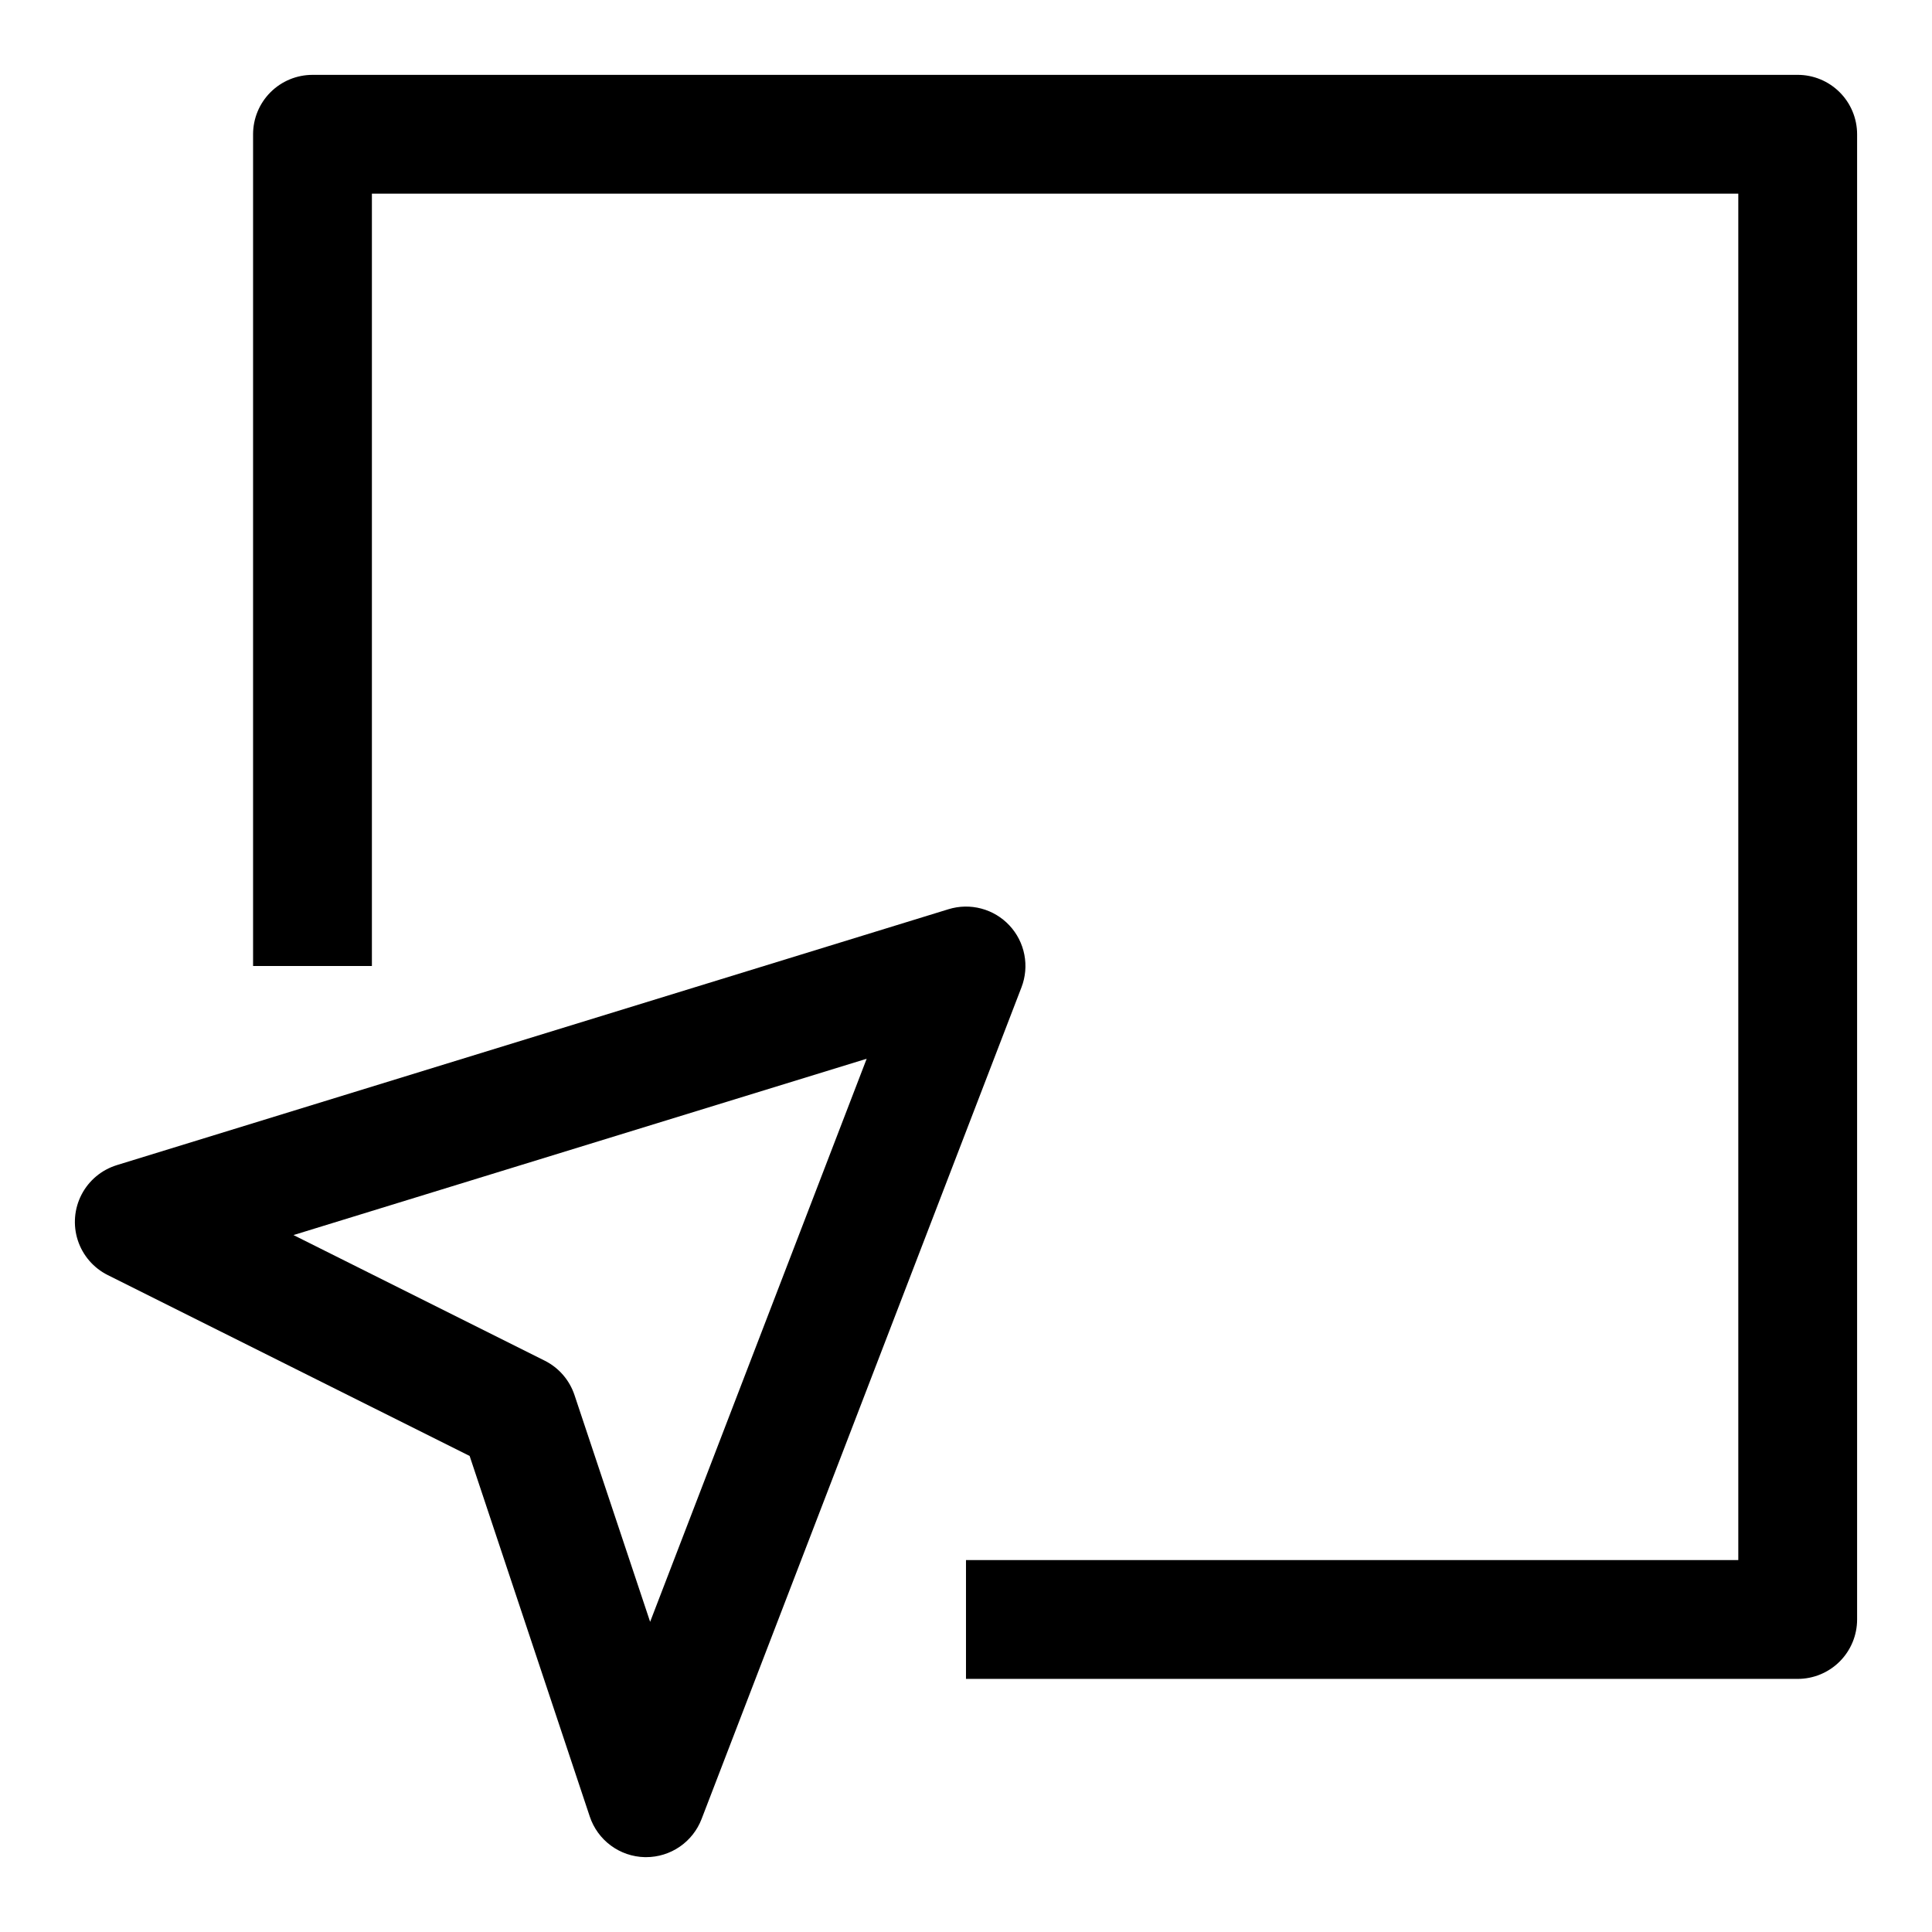
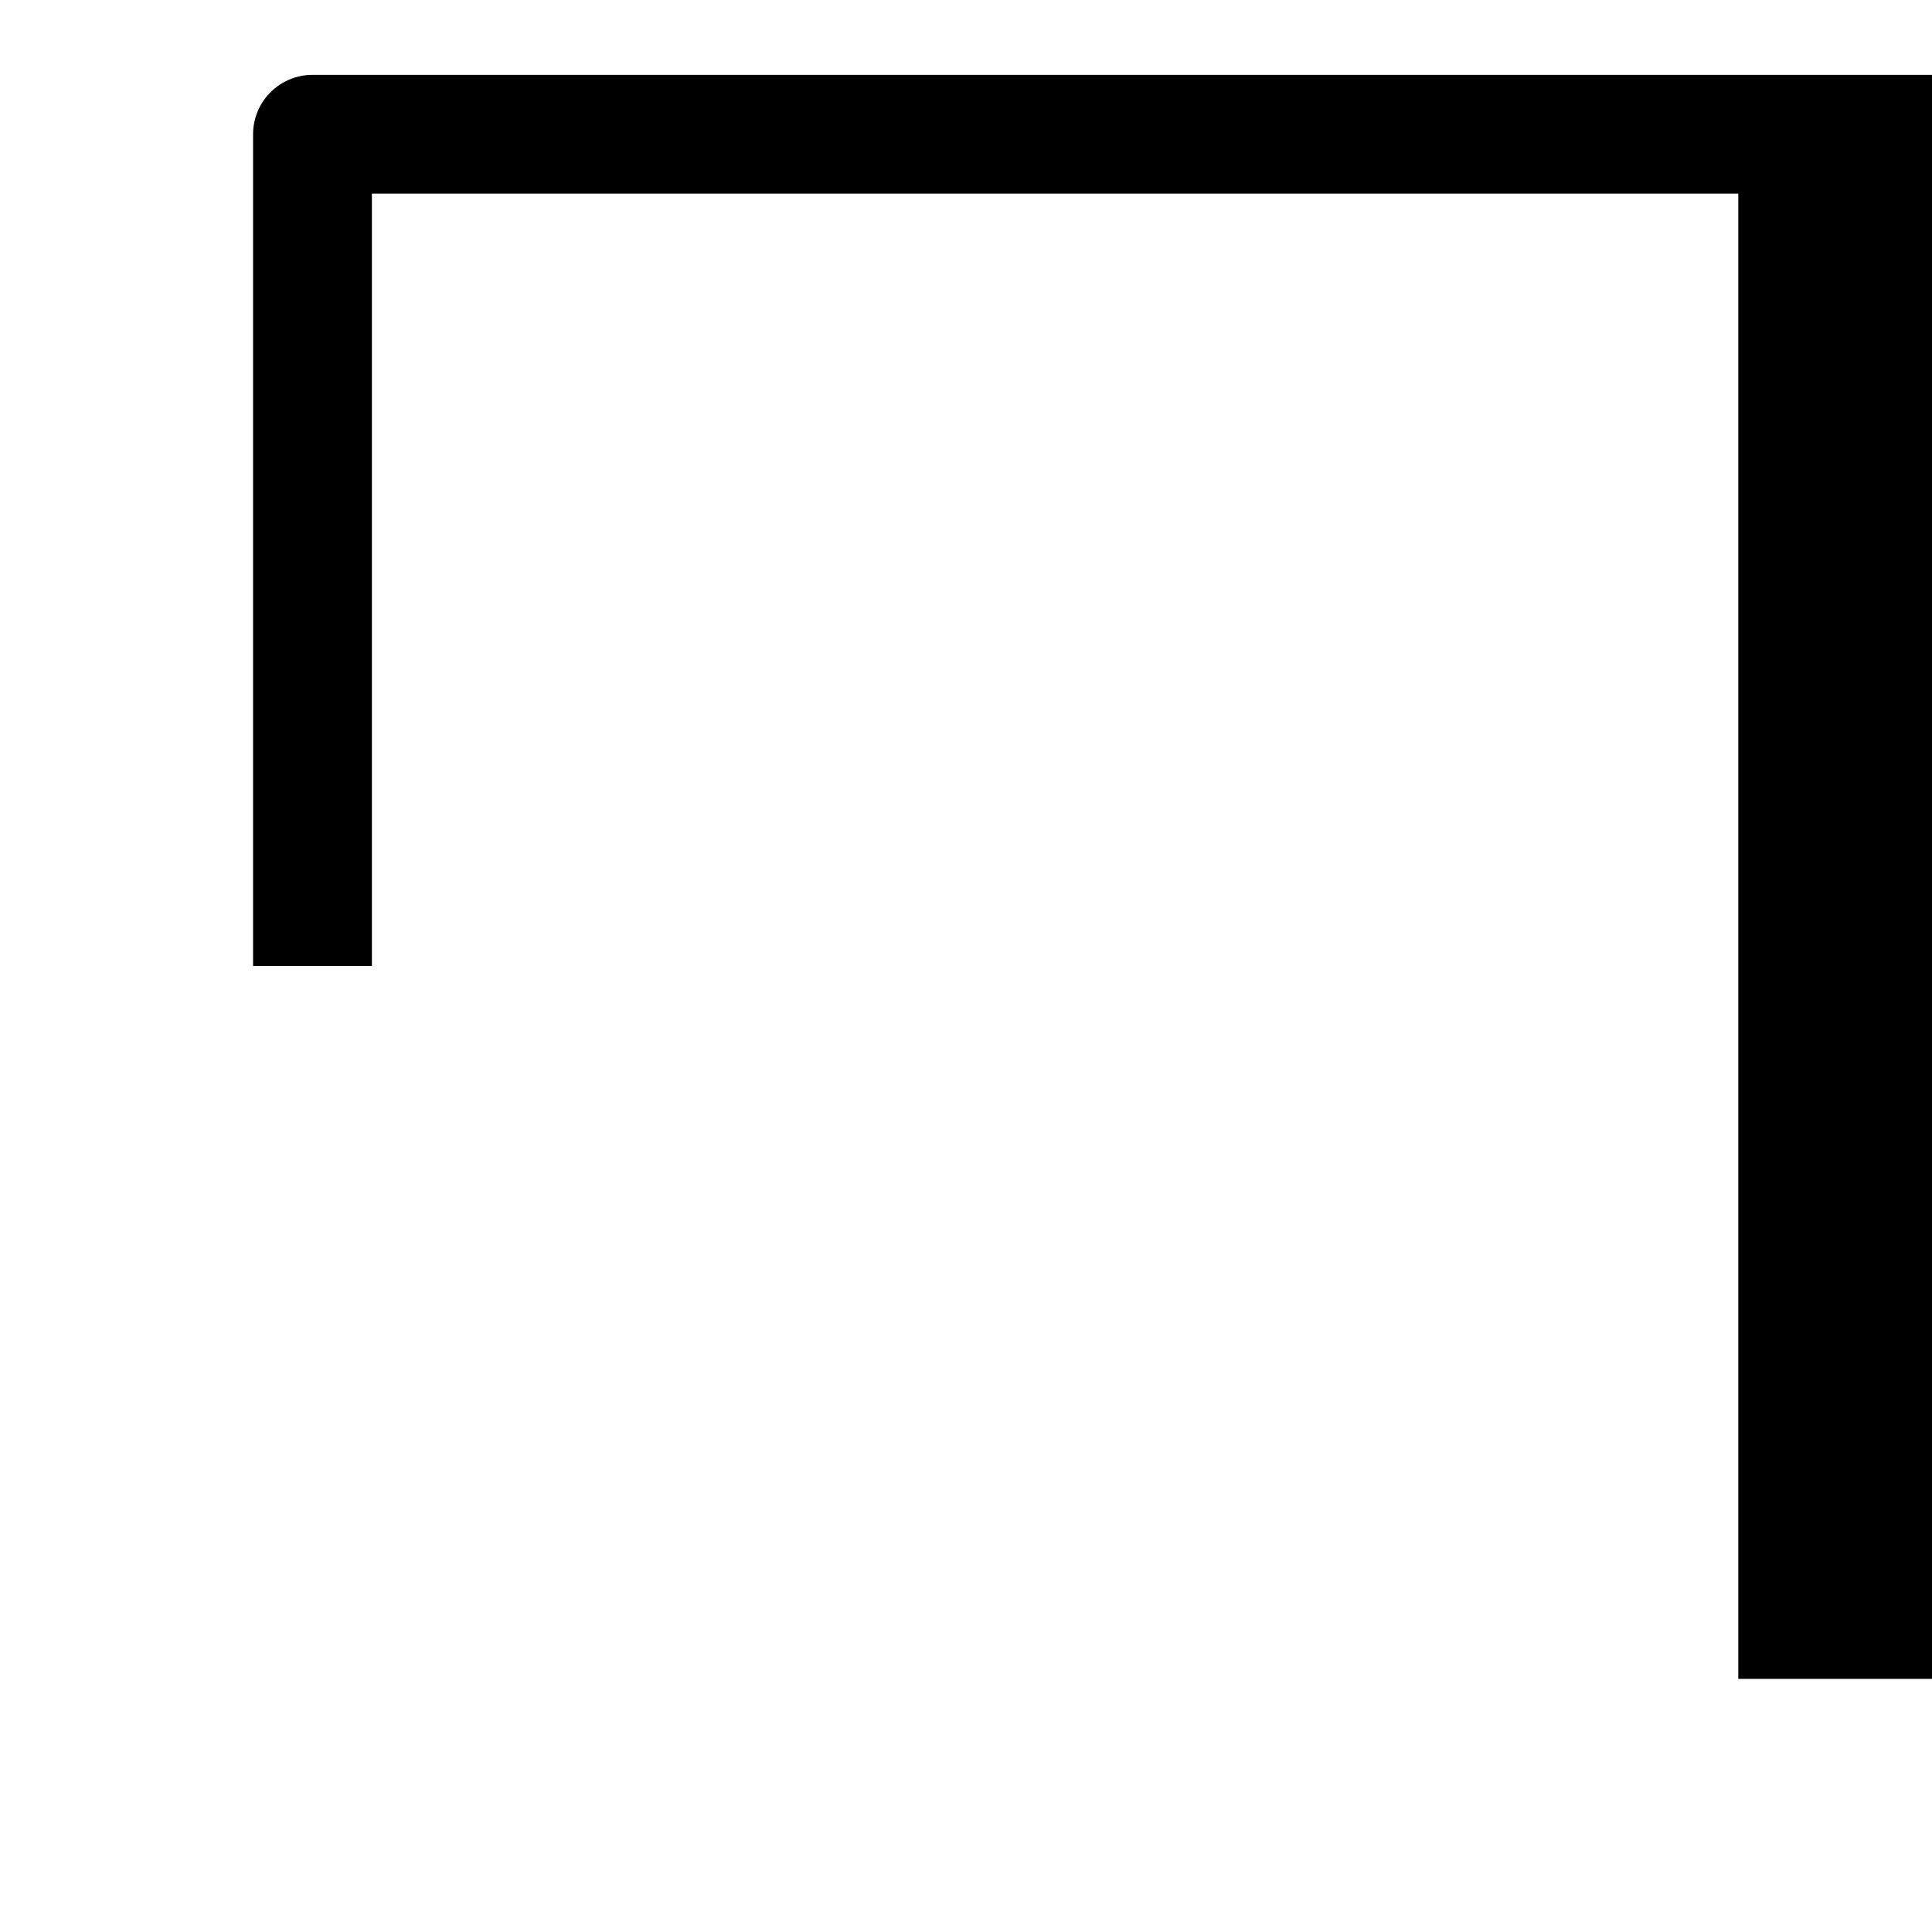
<svg xmlns="http://www.w3.org/2000/svg" fill="#000000" width="800px" height="800px" version="1.1" viewBox="144 144 512 512">
  <g>
-     <path d="m411.51 389.25c-2.016-2.16-4.598-3.707-7.453-4.465-2.852-0.762-5.863-0.703-8.684 0.164l-220.42 67.824v0.004c-4.031 1.242-7.394 4.047-9.336 7.789-1.945 3.742-2.305 8.109-1.004 12.117 1.305 4.012 4.16 7.332 7.93 9.219l95.914 47.941 31.836 95.551c1.023 3.078 2.973 5.766 5.582 7.691 2.609 1.93 5.75 3.004 8.996 3.078h0.348c3.184 0 6.293-0.961 8.918-2.766 2.625-1.801 4.641-4.356 5.785-7.328l84.781-220.42v0.004c1.062-2.762 1.324-5.762 0.758-8.664-0.562-2.902-1.934-5.586-3.953-7.742zm-95.219 184.55-20.043-60.094c-1.316-3.957-4.148-7.231-7.871-9.102l-66.598-33.297 151.9-46.727z" />
-     <path d="m620.41 163.84h-393.6c-4.176 0-8.18 1.66-11.133 4.613-2.949 2.953-4.609 6.957-4.609 11.133v220.42h31.488v-204.68h362.11v362.11h-204.67v31.488h220.41c4.176 0 8.18-1.656 11.133-4.609s4.613-6.957 4.613-11.133v-393.6c0-4.176-1.66-8.18-4.613-11.133s-6.957-4.613-11.133-4.613z" />
+     <path d="m620.41 163.84h-393.6c-4.176 0-8.18 1.66-11.133 4.613-2.949 2.953-4.609 6.957-4.609 11.133v220.42h31.488v-204.68h362.11v362.11v31.488h220.41c4.176 0 8.18-1.656 11.133-4.609s4.613-6.957 4.613-11.133v-393.6c0-4.176-1.66-8.18-4.613-11.133s-6.957-4.613-11.133-4.613z" />
  </g>
</svg>